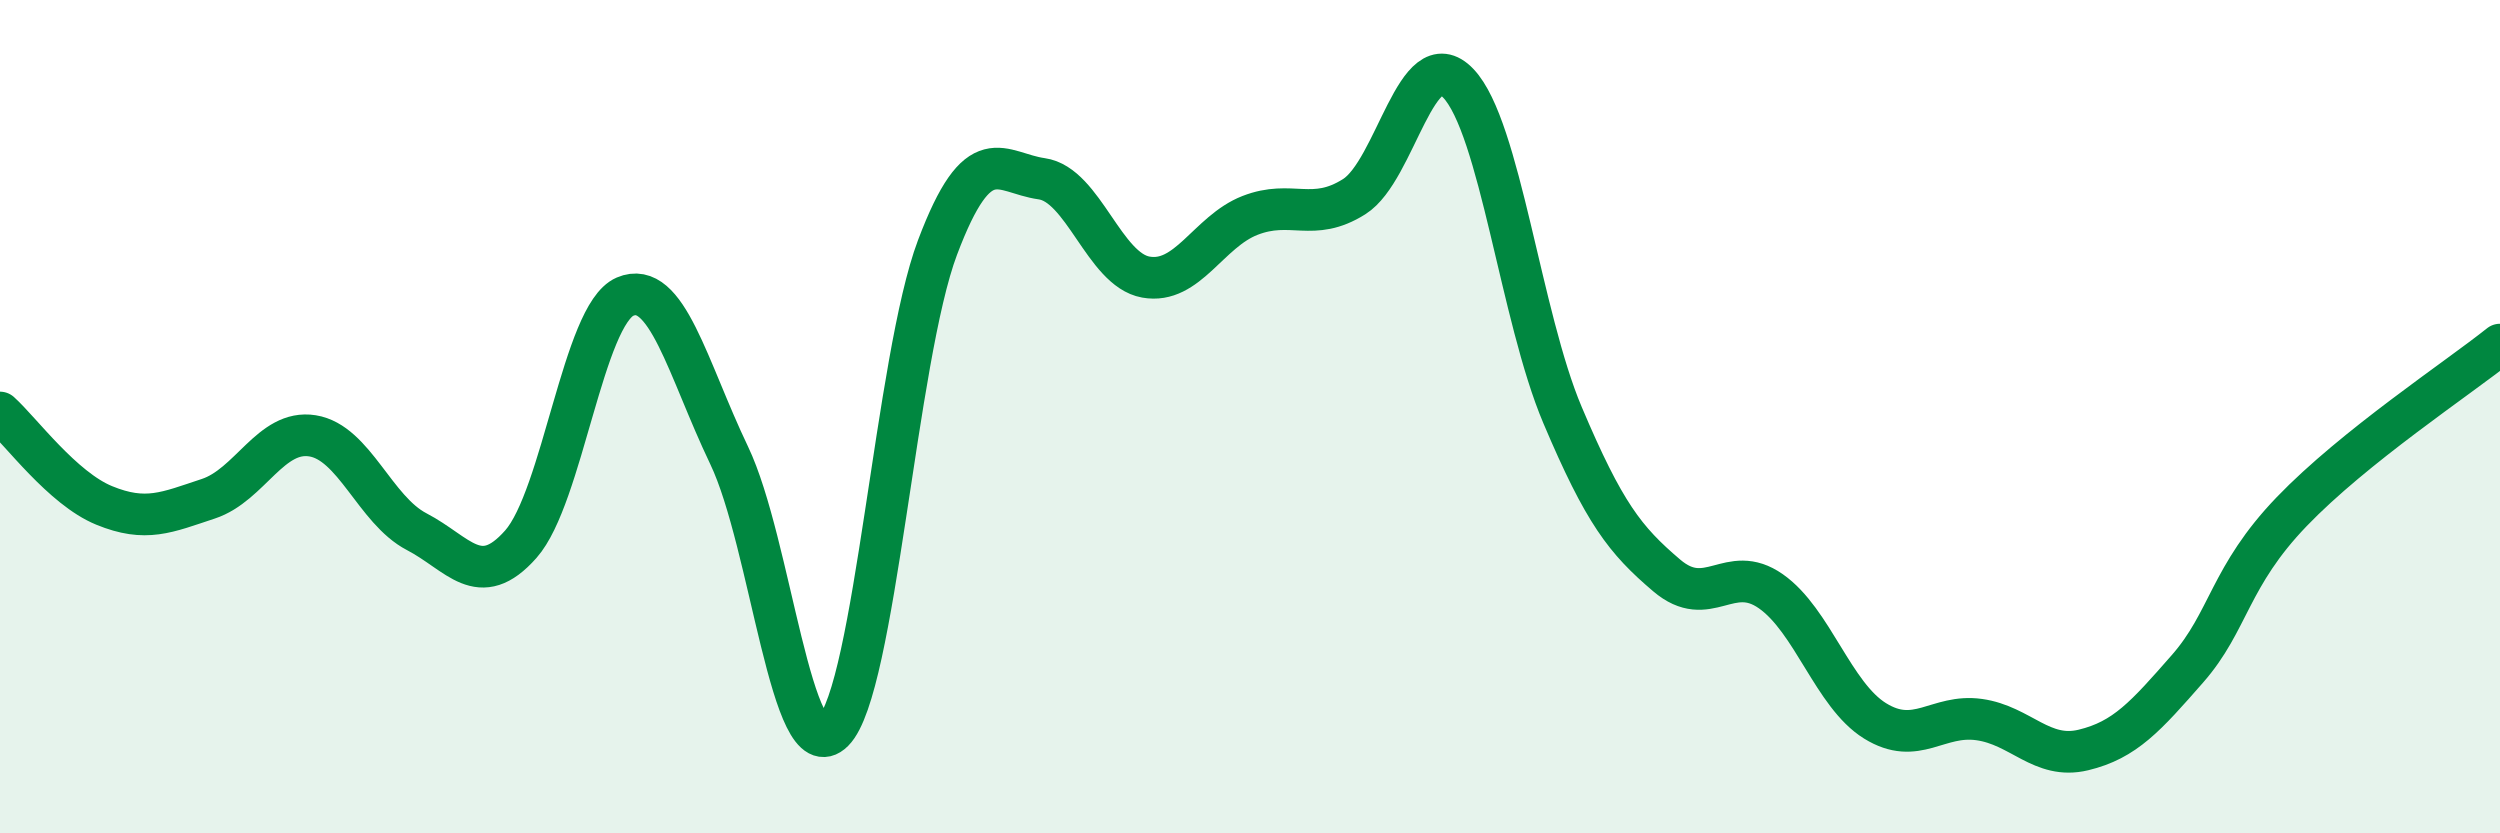
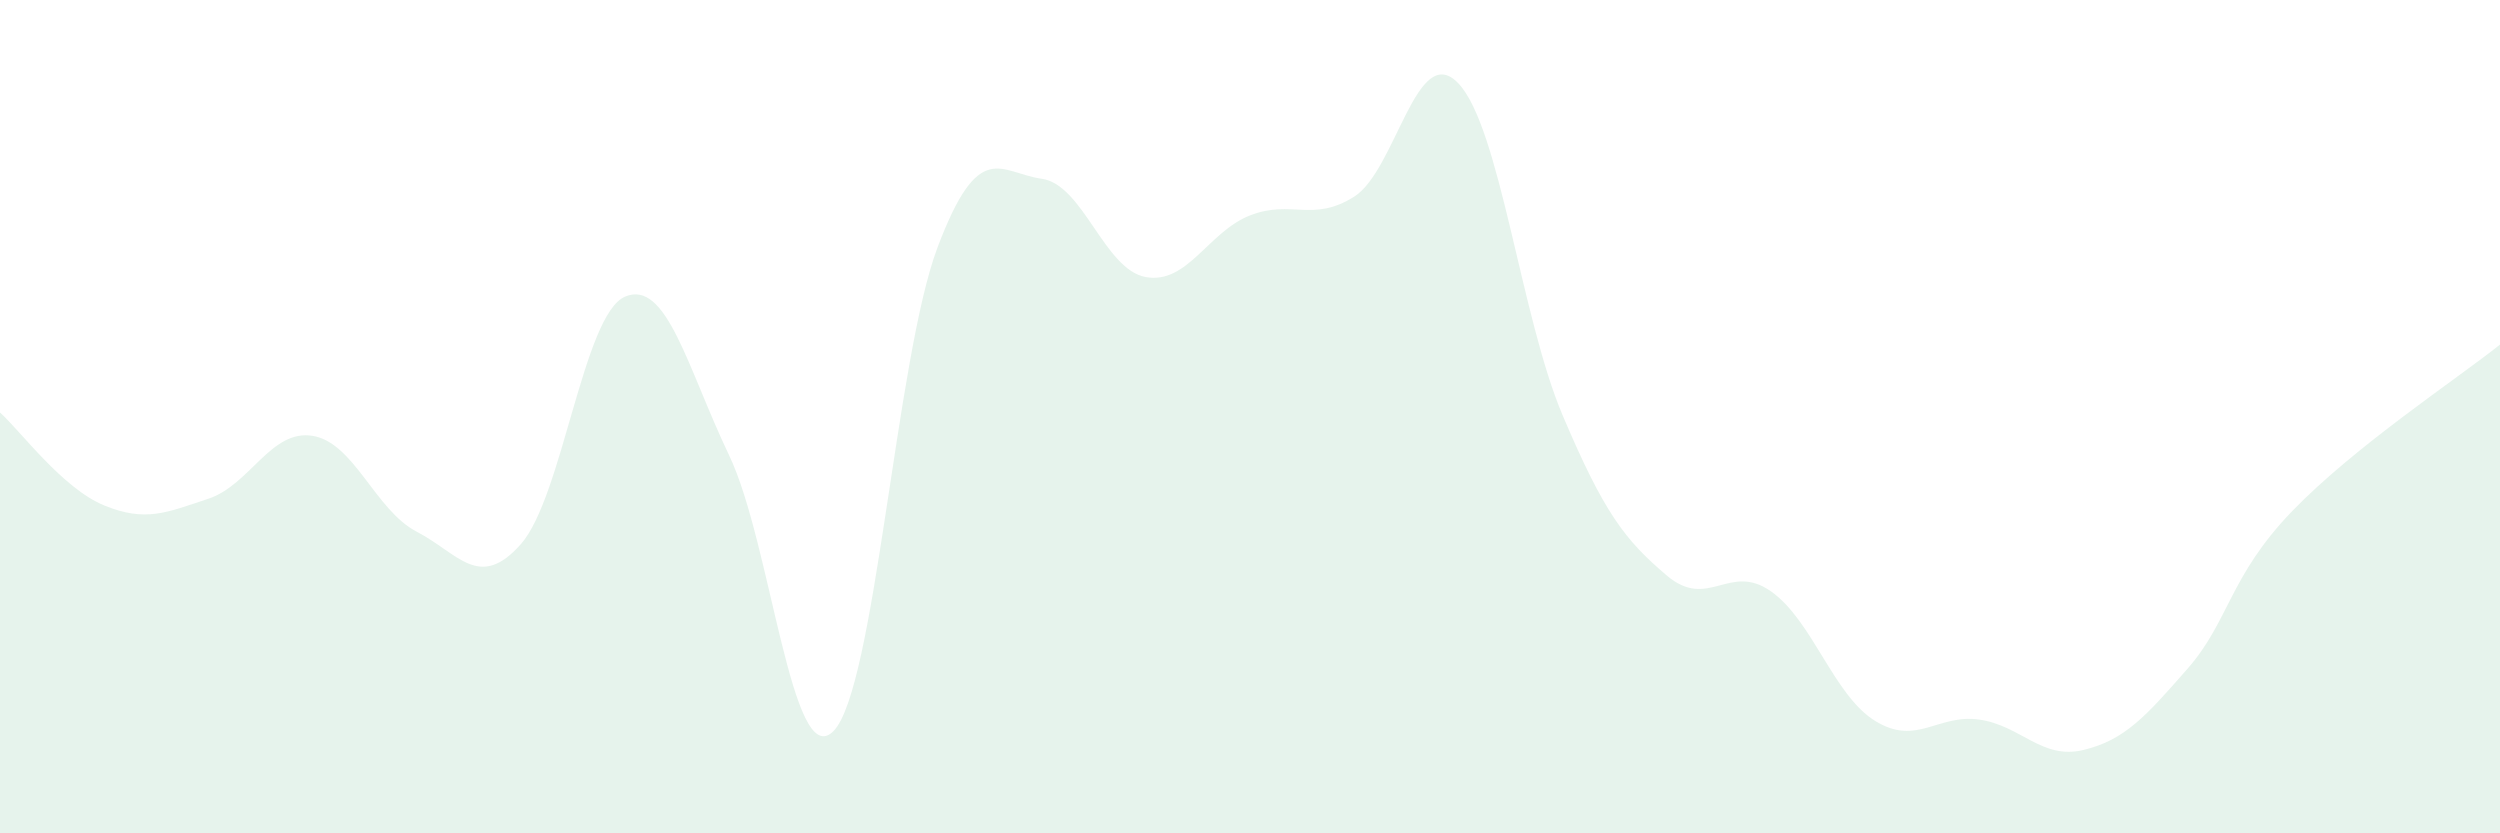
<svg xmlns="http://www.w3.org/2000/svg" width="60" height="20" viewBox="0 0 60 20">
  <path d="M 0,9.9 C 0.5,10.35 1.5,11.72 2.5,12.13 C 3.5,12.54 4,12.3 5,11.97 C 6,11.64 6.5,10.3 7.5,10.46 C 8.5,10.62 9,12.24 10,12.76 C 11,13.28 11.5,14.19 12.5,13.06 C 13.5,11.93 14,7.55 15,7.12 C 16,6.69 16.5,8.84 17.5,10.93 C 18.5,13.02 19,18.55 20,17.55 C 21,16.55 21.5,8.59 22.5,5.94 C 23.5,3.29 24,4.15 25,4.29 C 26,4.43 26.5,6.47 27.5,6.65 C 28.5,6.83 29,5.56 30,5.17 C 31,4.78 31.5,5.35 32.5,4.72 C 33.5,4.09 34,0.95 35,2 C 36,3.05 36.5,7.6 37.5,9.96 C 38.5,12.32 39,12.96 40,13.81 C 41,14.66 41.5,13.49 42.5,14.19 C 43.5,14.89 44,16.68 45,17.3 C 46,17.92 46.5,17.13 47.5,17.27 C 48.5,17.41 49,18.24 50,18 C 51,17.76 51.5,17.19 52.5,16.05 C 53.5,14.91 53.5,13.84 55,12.28 C 56.5,10.72 59,9.07 60,8.27L60 20L0 20Z" fill="#008740" opacity="0.1" stroke-linecap="round" stroke-linejoin="round" />
-   <path d="M 0,9.9 C 0.5,10.35 1.5,11.72 2.5,12.13 C 3.5,12.54 4,12.3 5,11.97 C 6,11.64 6.5,10.3 7.5,10.46 C 8.5,10.62 9,12.24 10,12.76 C 11,13.28 11.5,14.19 12.5,13.06 C 13.5,11.93 14,7.55 15,7.12 C 16,6.69 16.5,8.84 17.5,10.93 C 18.5,13.02 19,18.55 20,17.55 C 21,16.55 21.5,8.59 22.5,5.94 C 23.5,3.29 24,4.15 25,4.29 C 26,4.43 26.5,6.47 27.5,6.65 C 28.5,6.83 29,5.56 30,5.17 C 31,4.78 31.5,5.35 32.5,4.72 C 33.5,4.09 34,0.95 35,2 C 36,3.05 36.5,7.6 37.5,9.96 C 38.5,12.32 39,12.96 40,13.81 C 41,14.66 41.5,13.49 42.5,14.19 C 43.5,14.89 44,16.68 45,17.3 C 46,17.92 46.5,17.13 47.5,17.27 C 48.5,17.41 49,18.24 50,18 C 51,17.76 51.5,17.19 52.5,16.05 C 53.5,14.91 53.5,13.84 55,12.28 C 56.5,10.72 59,9.07 60,8.27" stroke="#008740" stroke-width="1" fill="none" stroke-linecap="round" stroke-linejoin="round" />
</svg>